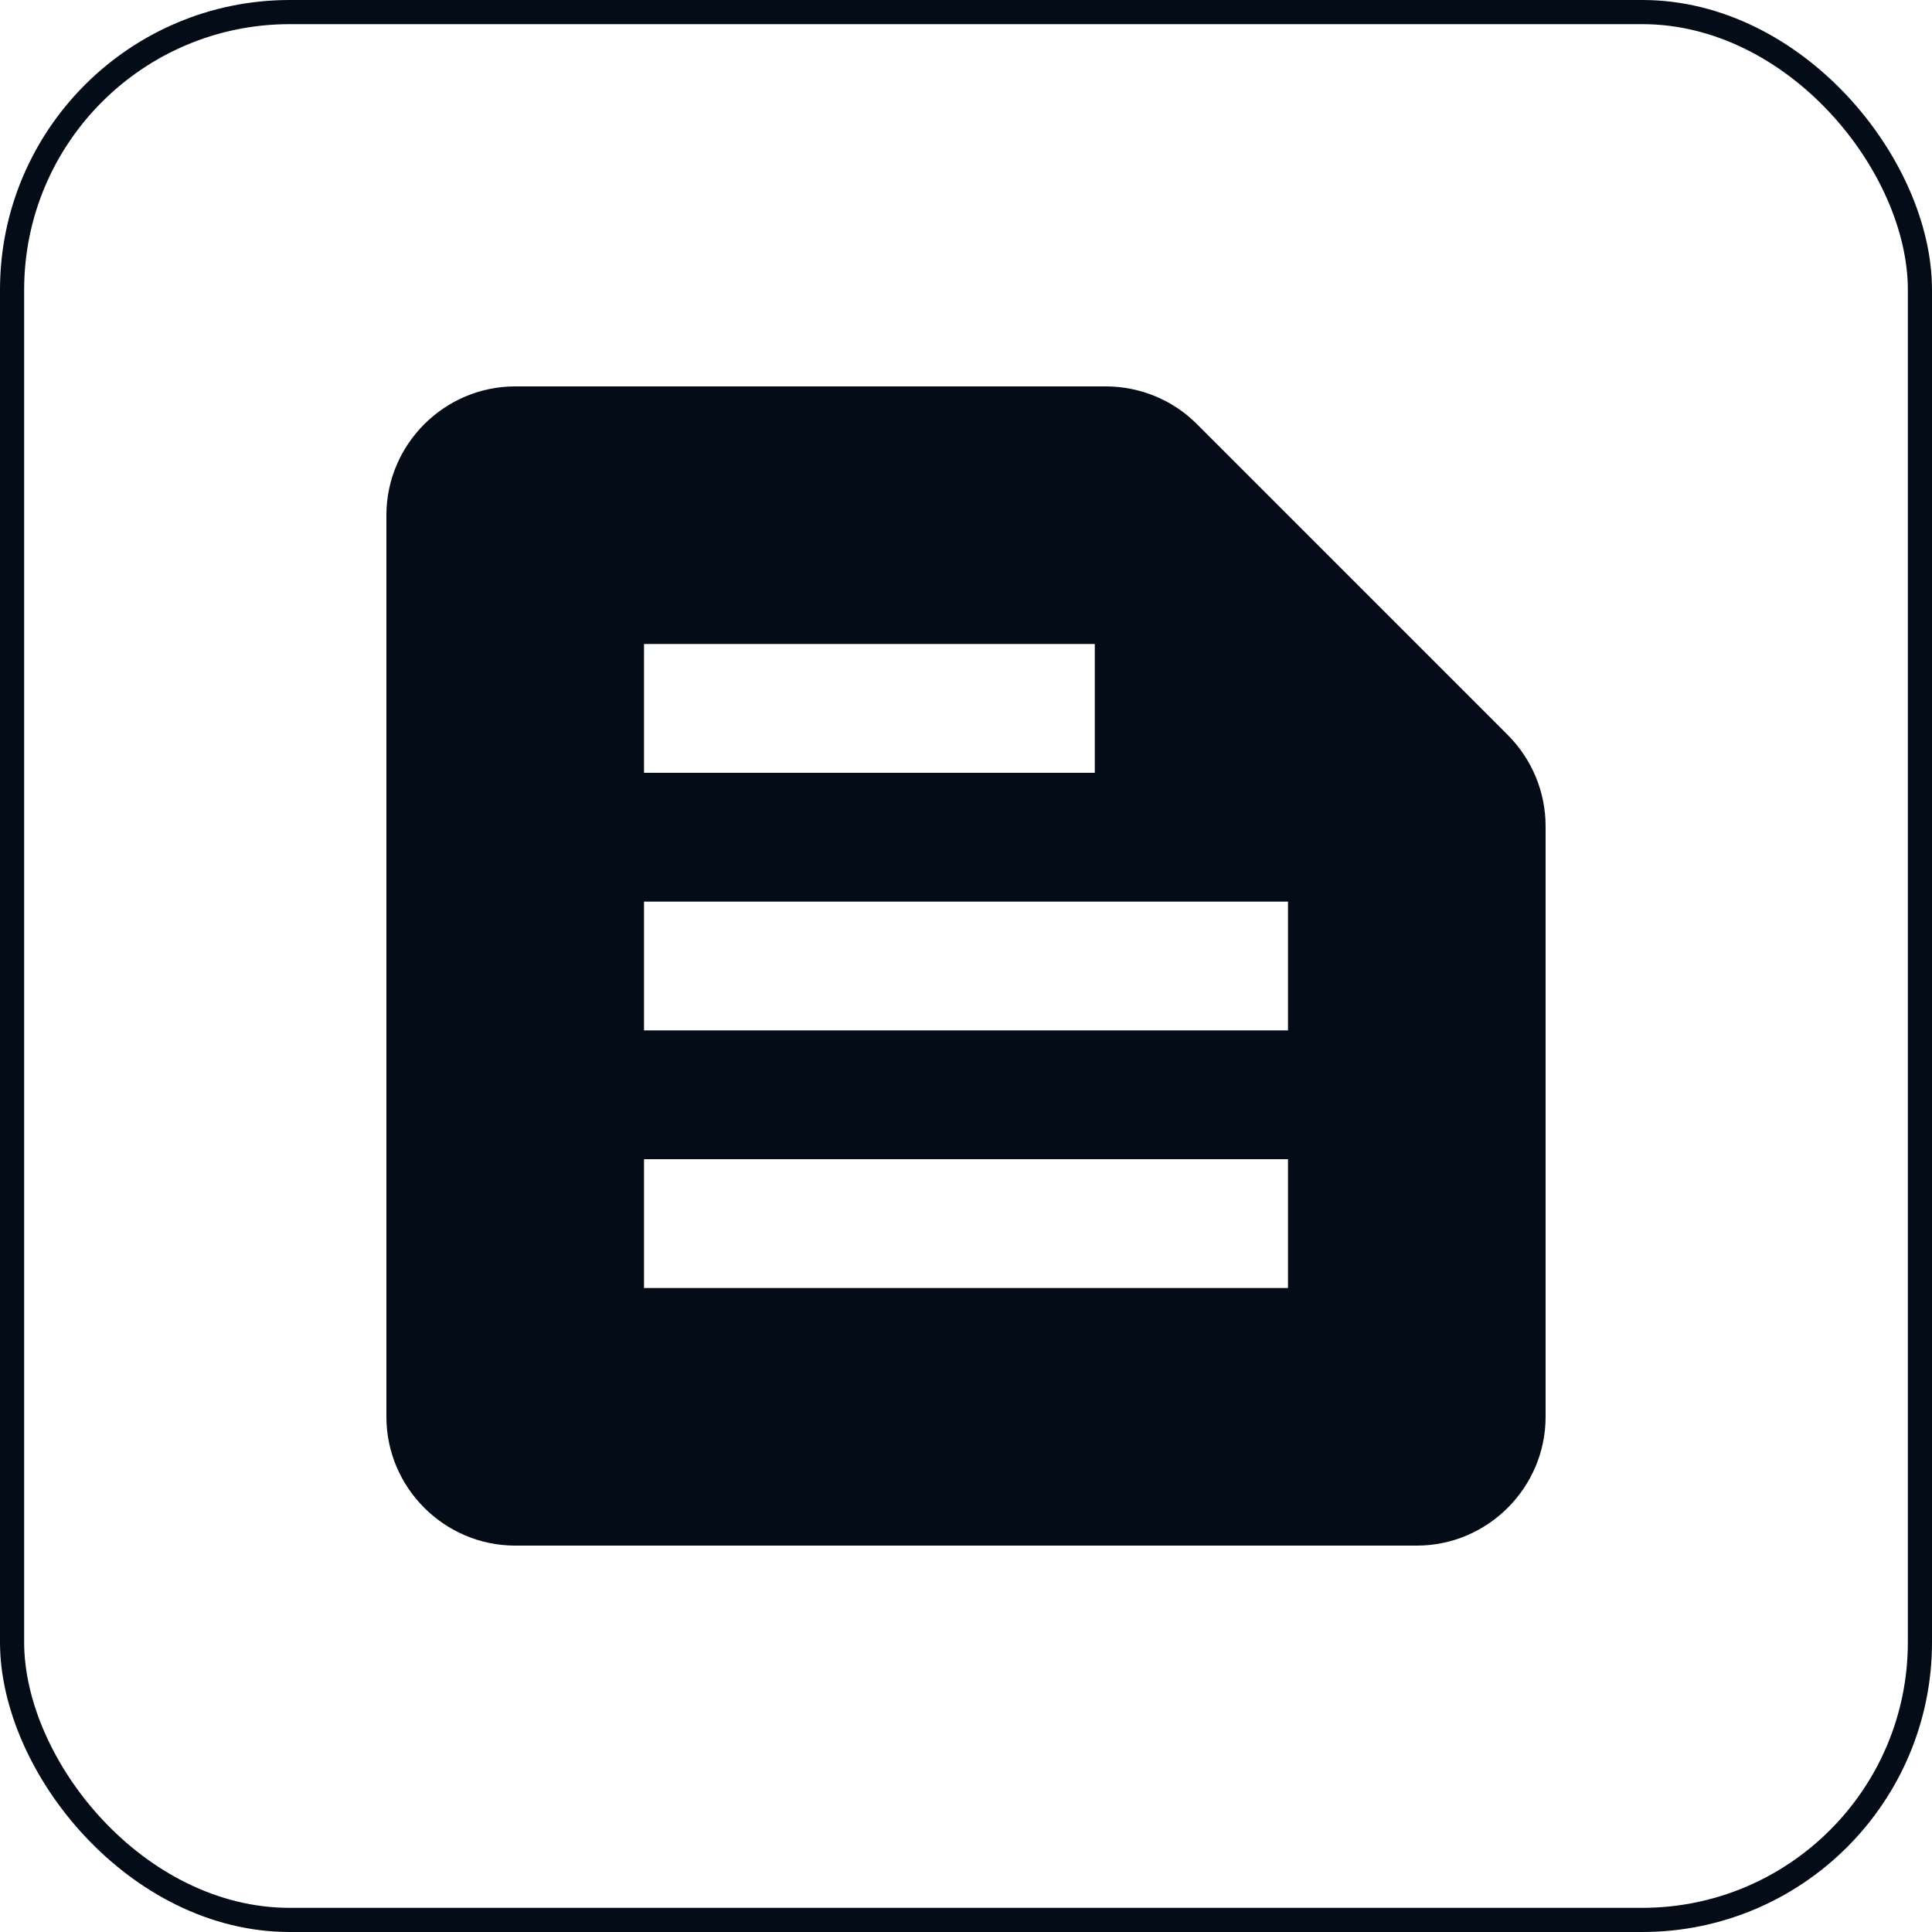
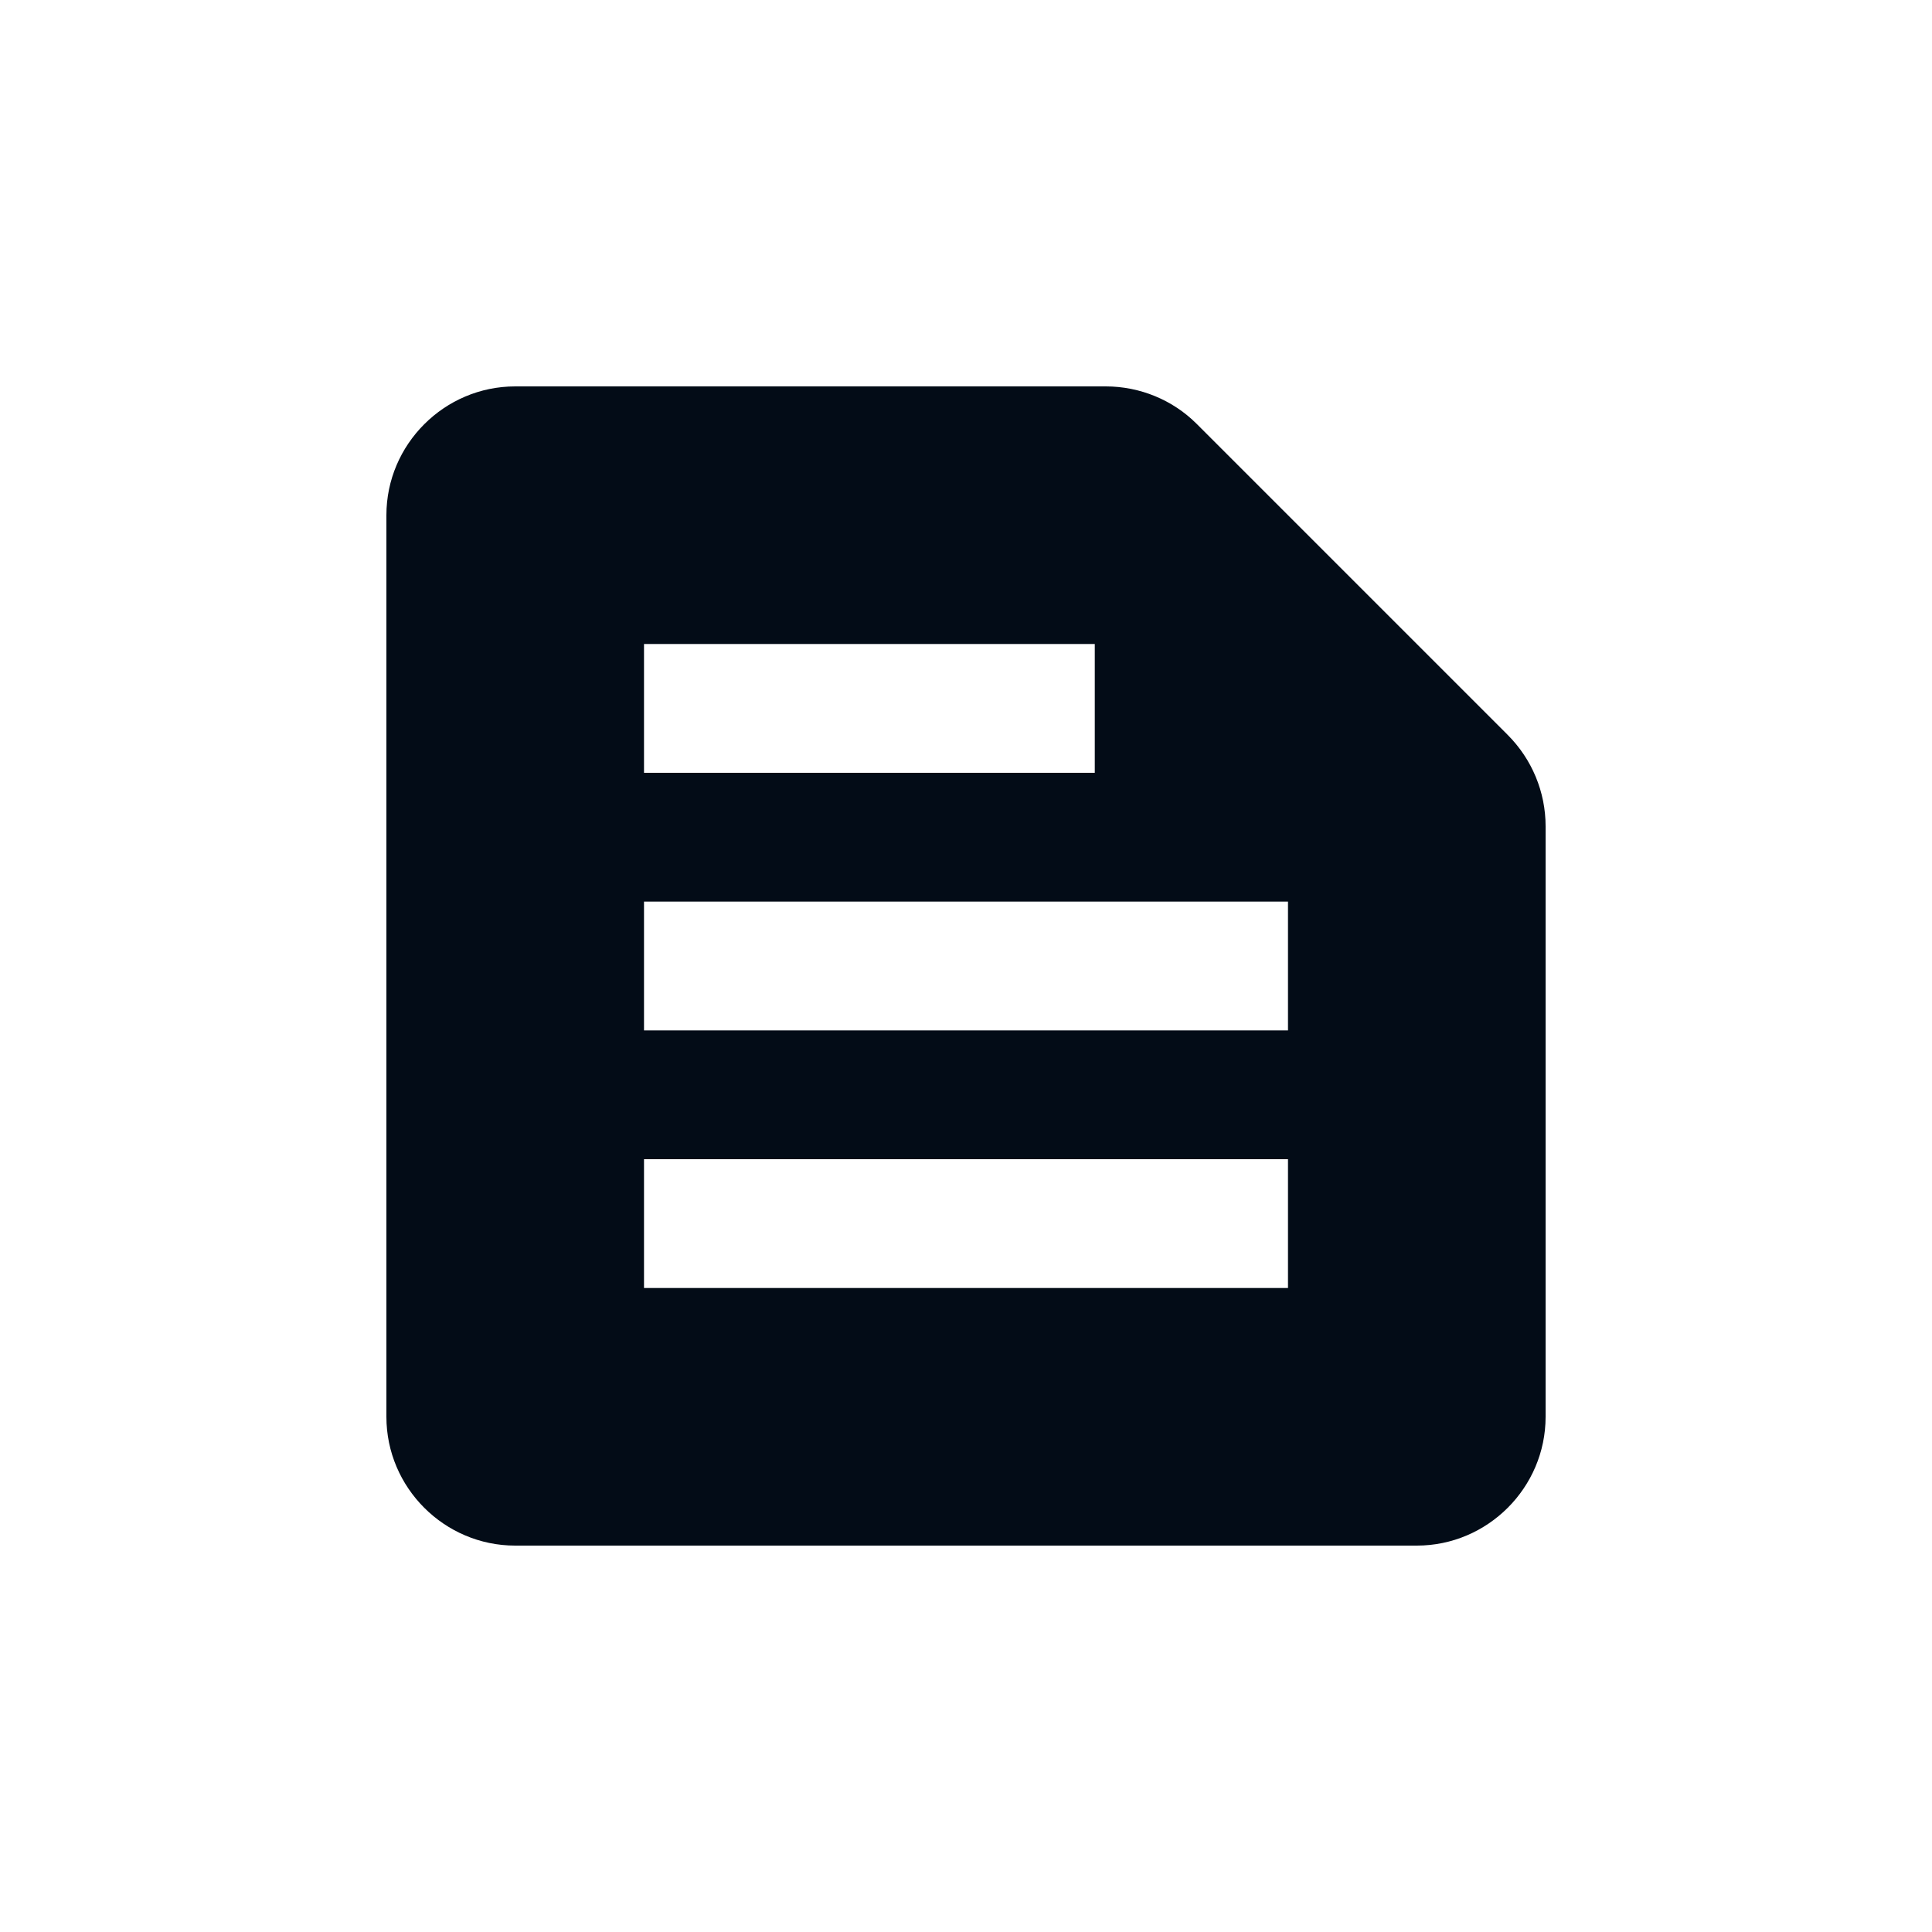
<svg xmlns="http://www.w3.org/2000/svg" width="80" height="80" viewBox="0 0 80 80" fill="none">
  <g clip-path="url(#clip0_1439_19885)">
    <path d="M62.427 30.427L49.547 17.547C48.56 16.56 47.2 16 45.787 16H21.333C18.4 16 16 18.4 16 21.333V58.667C16 61.6 18.4 64 21.333 64H58.667C61.6 64 64 61.6 64 58.667V34.213C64 32.8 63.44 31.44 62.427 30.427ZM26.667 26.667H45.333V32H26.667V26.667ZM53.333 53.333H26.667V48H53.333V53.333ZM53.333 42.667H26.667V37.333H53.333V42.667Z" fill="#030C17" />
  </g>
-   <rect x="0.5" y="0.5" width="79" height="79" rx="11.5" stroke="#030C17" />
  <defs>
    <clipPath id="clip0_1439_19885">
      <rect width="64" height="64" fill="white" transform="translate(8 8)" />
    </clipPath>
  </defs>
</svg>